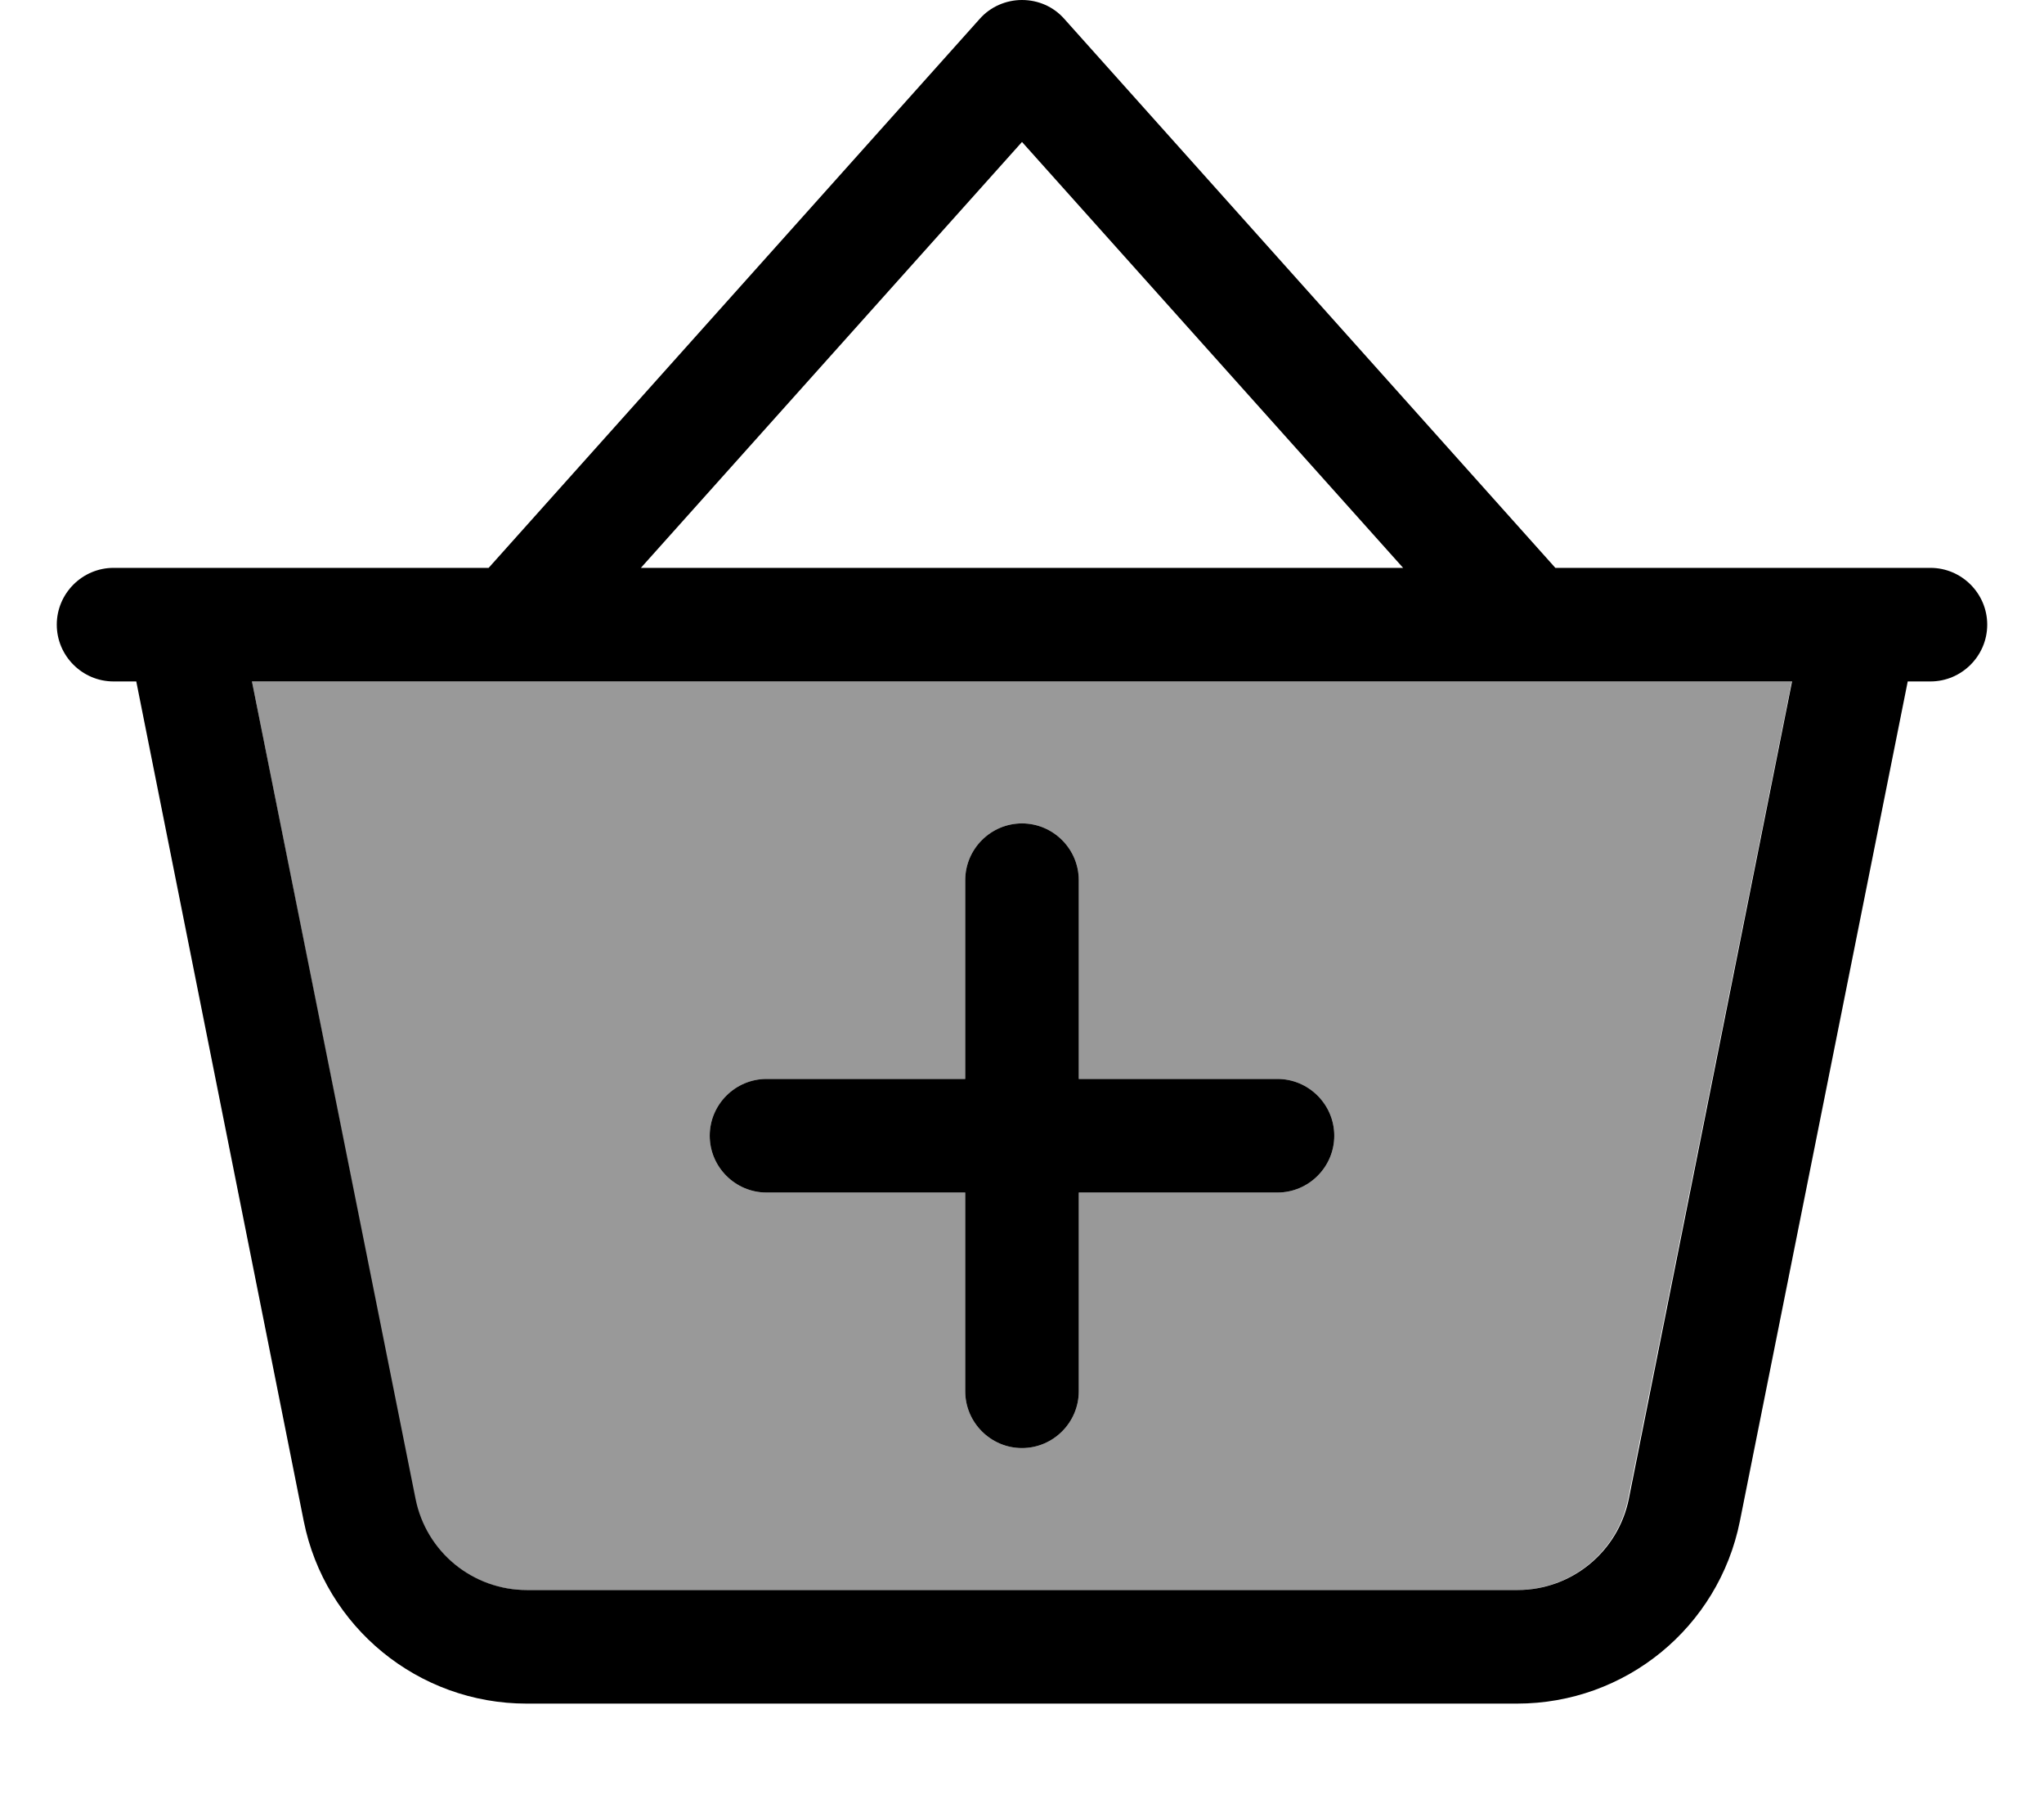
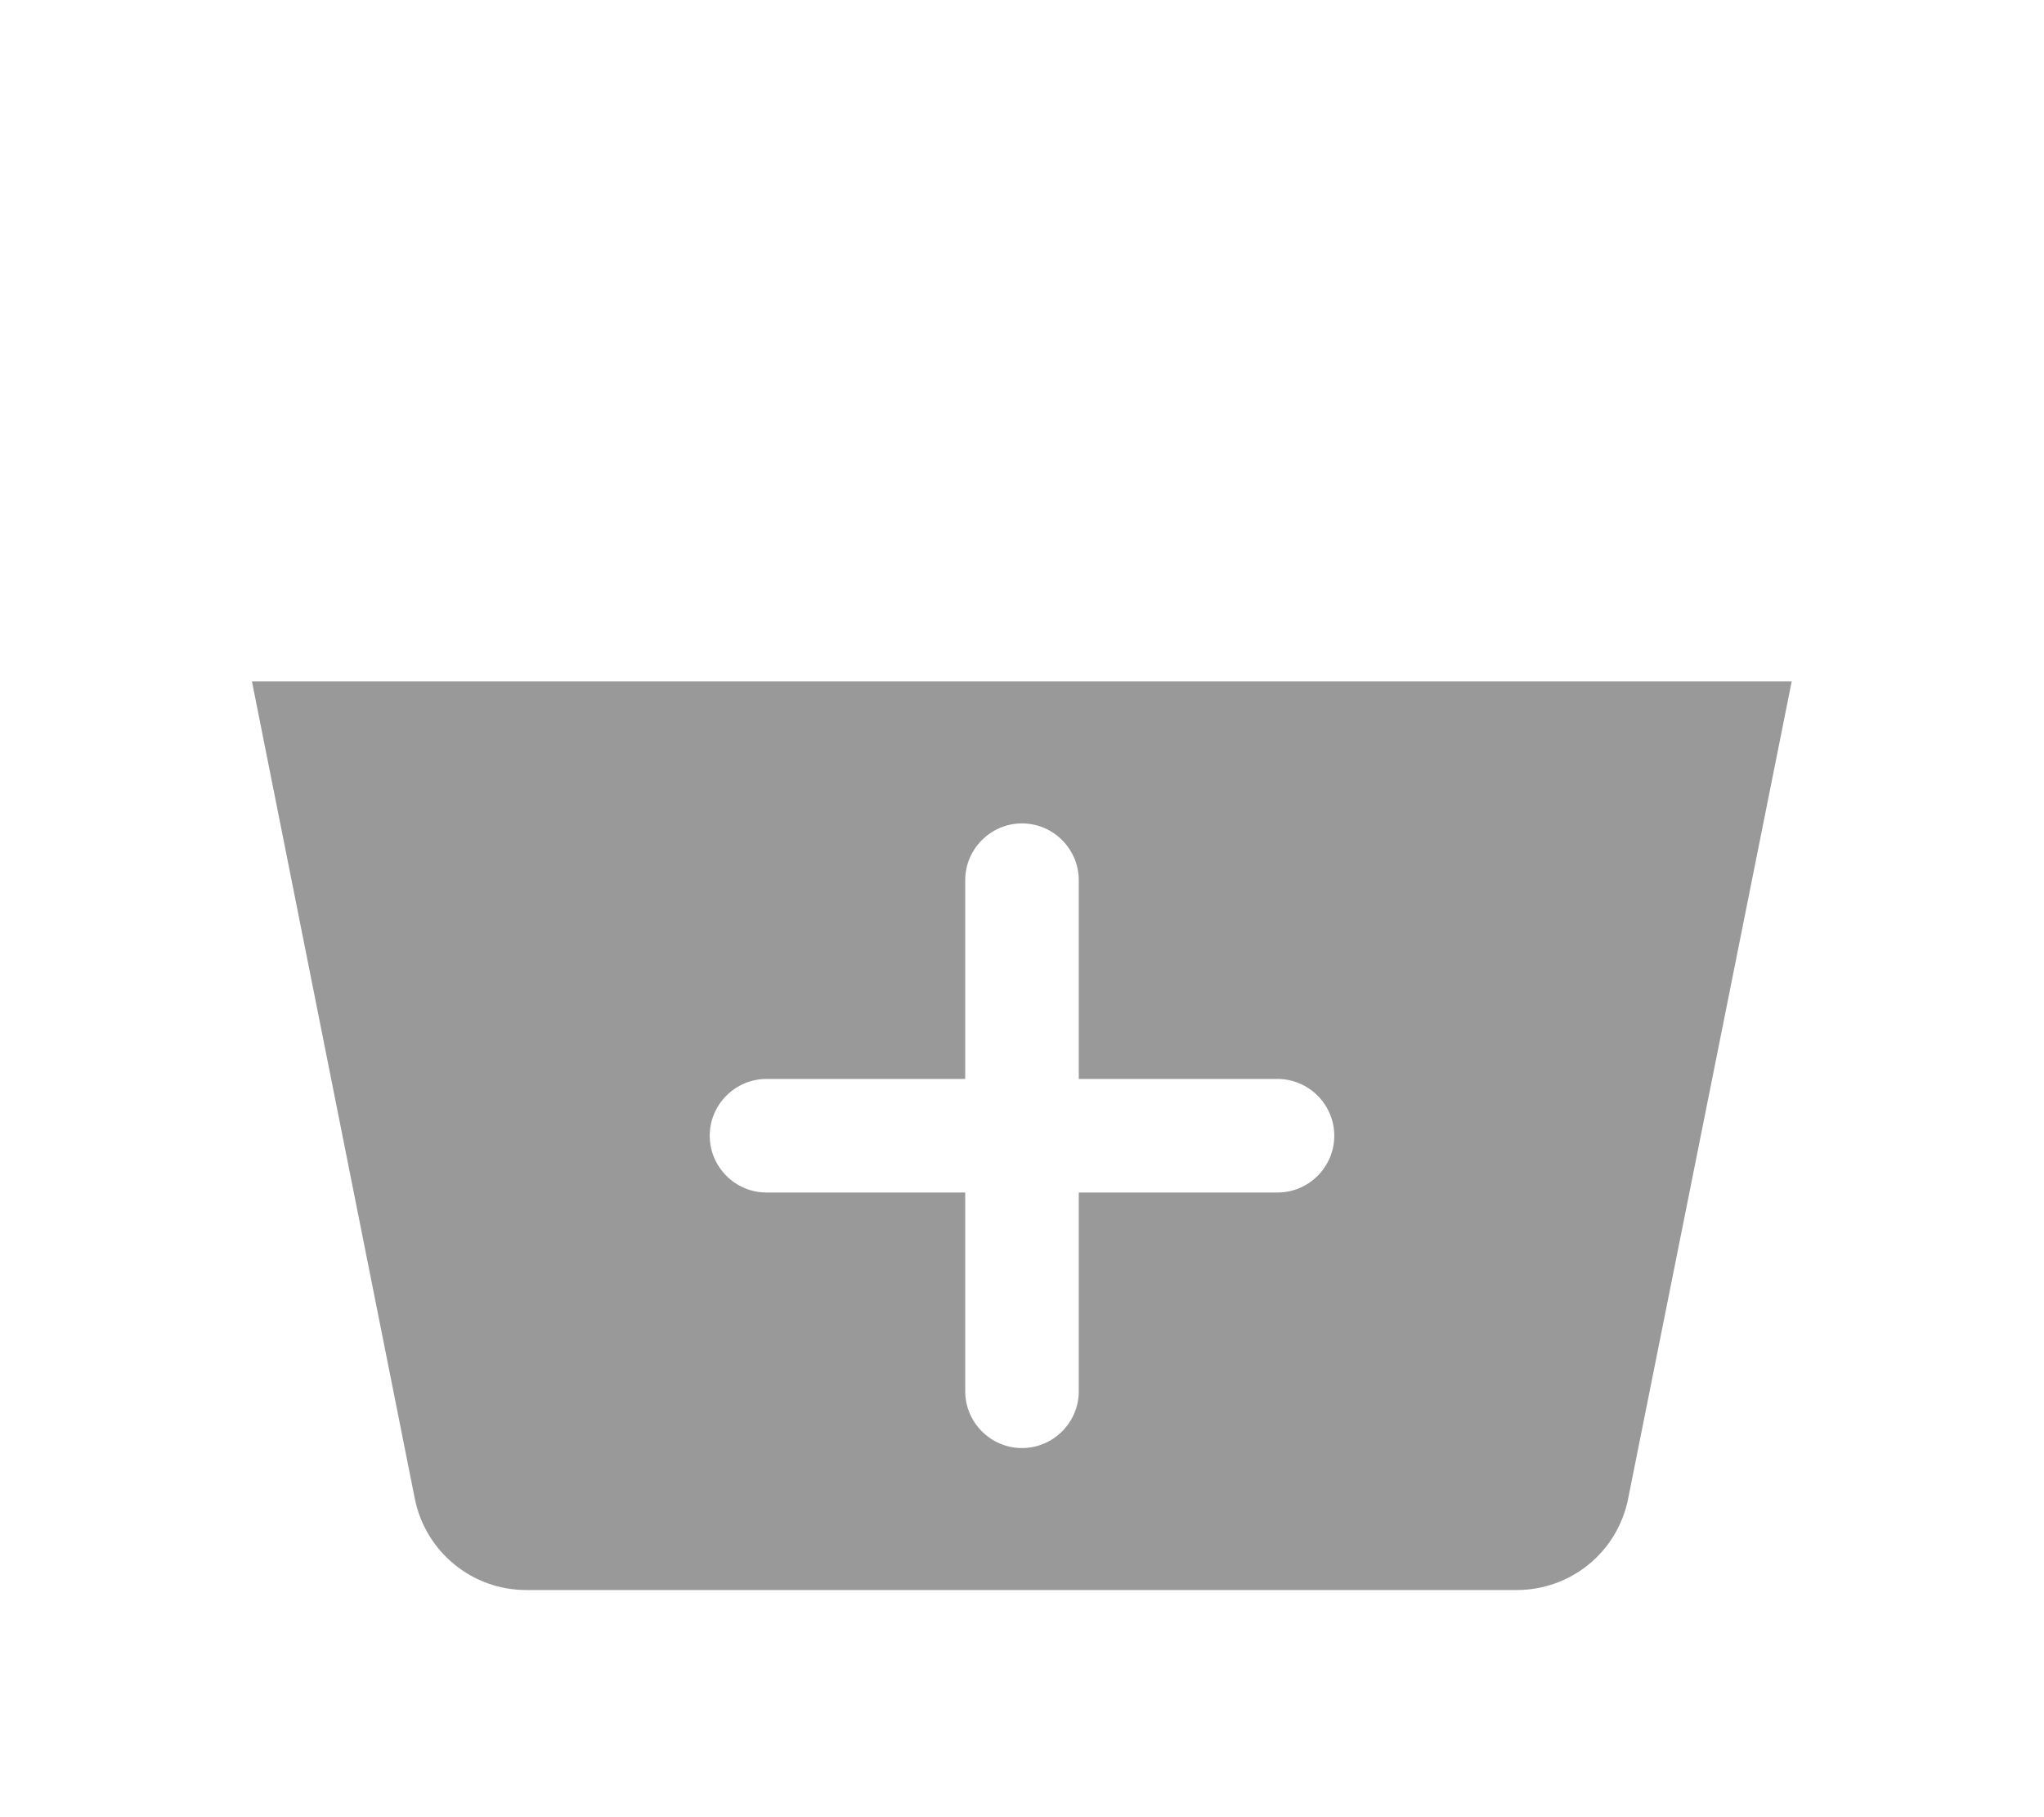
<svg xmlns="http://www.w3.org/2000/svg" viewBox="0 0 576 512">
  <path opacity=".4" fill="currentColor" d="M71 192l433.9 0-46.1 230.3c-3 15-16.1 25.7-31.4 25.7l-279.1 0c-15.3 0-28.4-10.8-31.4-25.7L71 192zM200 320c0 8.8 7.2 16 16 16l56 0 0 56c0 8.8 7.2 16 16 16s16-7.2 16-16l0-56 56 0c8.8 0 16-7.2 16-16s-7.2-16-16-16l-56 0 0-56c0-8.8-7.2-16-16-16s-16 7.2-16 16l0 56-56 0c-8.8 0-16 7.2-16 16z" />
-   <path fill="currentColor" d="M288 0c4.6 0 8.9 1.9 11.9 5.3L438.3 160 544 160c8.8 0 16 7.2 16 16s-7.2 16-16 16l-6.4 0-47.3 236.6c-6 29.9-32.2 51.4-62.8 51.4l-279.1 0c-30.5 0-56.8-21.5-62.8-51.4L38.4 192 32 192c-8.8 0-16-7.2-16-16s7.2-16 16-16l0 0 105.7 0 138.4-154.7c3-3.4 7.4-5.3 11.9-5.3zm0 40L180.6 160 395.4 160 288 40zM71 192l46.1 230.3c3 15 16.1 25.7 31.4 25.7l279.1 0c15.3 0 28.4-10.8 31.4-25.7L505 192 71 192zM272 392l0-56-56 0c-8.8 0-16-7.2-16-16s7.2-16 16-16l56 0 0-56c0-8.8 7.2-16 16-16s16 7.2 16 16l0 56 56 0c8.8 0 16 7.2 16 16s-7.2 16-16 16l-56 0 0 56c0 8.8-7.2 16-16 16s-16-7.2-16-16z" />
</svg>